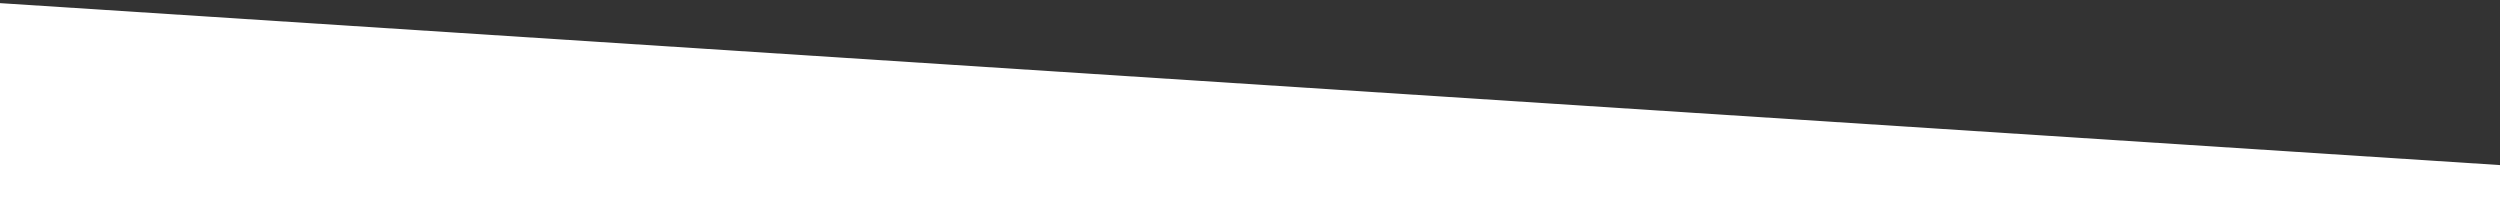
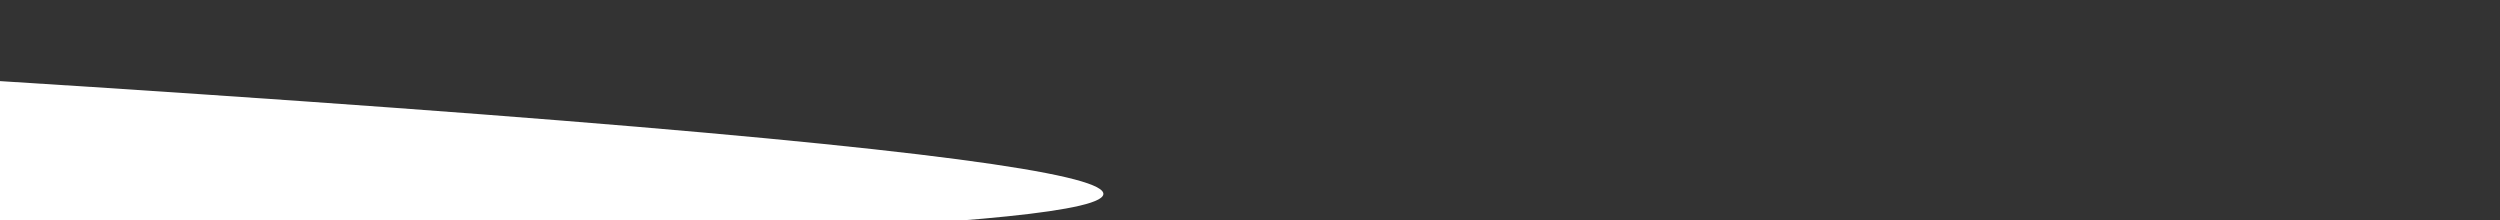
<svg xmlns="http://www.w3.org/2000/svg" version="1.1" id="Layer_2_00000078758137182876413760000014763705096575141021_" x="0px" y="0px" viewBox="0 0 1692.5 149.1" style="enable-background:new 0 0 1692.5 149.1;" xml:space="preserve">
  <rect x="0" y="0" width="1692.5" height="149.1" fill="#333333" stroke="none" />
  <style type="text/css">
	.st0{fill:#FFFFFF;}
</style>
-   <path class="st0" d="M-15.8,167V1.1l1719.7,111.4v52.8C1700.5,162-15.8,167-15.8,167z" />
+   <path class="st0" d="M-15.8,167V1.1v52.8C1700.5,162-15.8,167-15.8,167z" />
</svg>